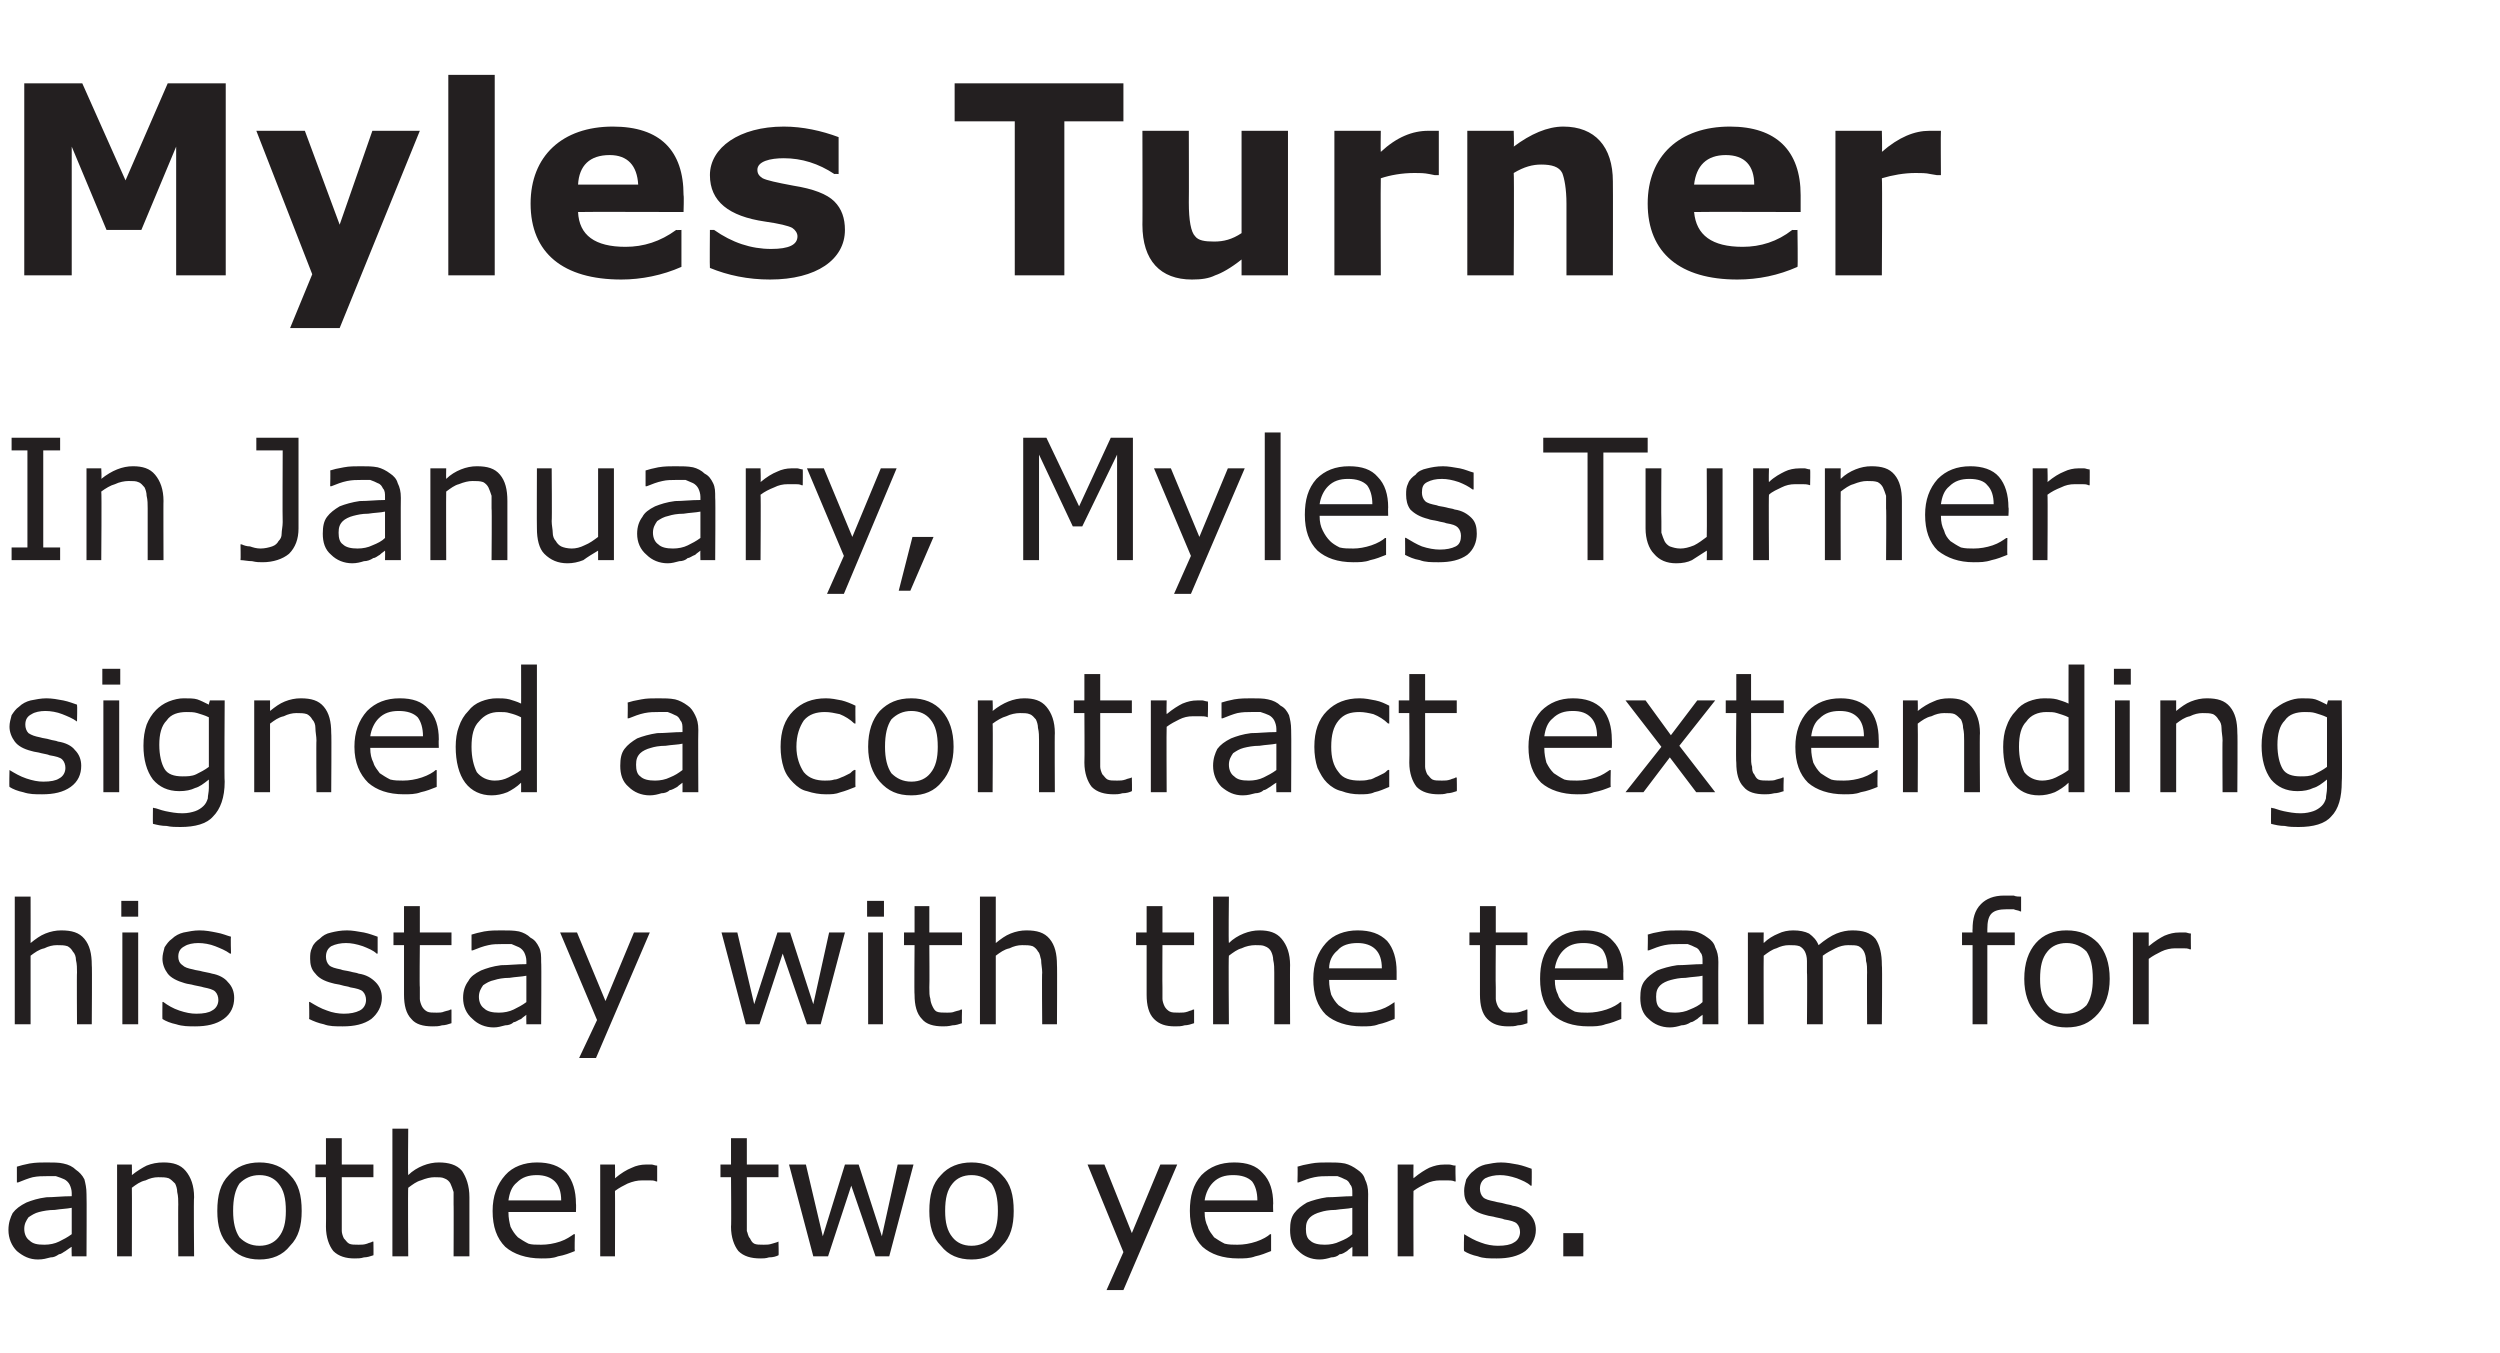
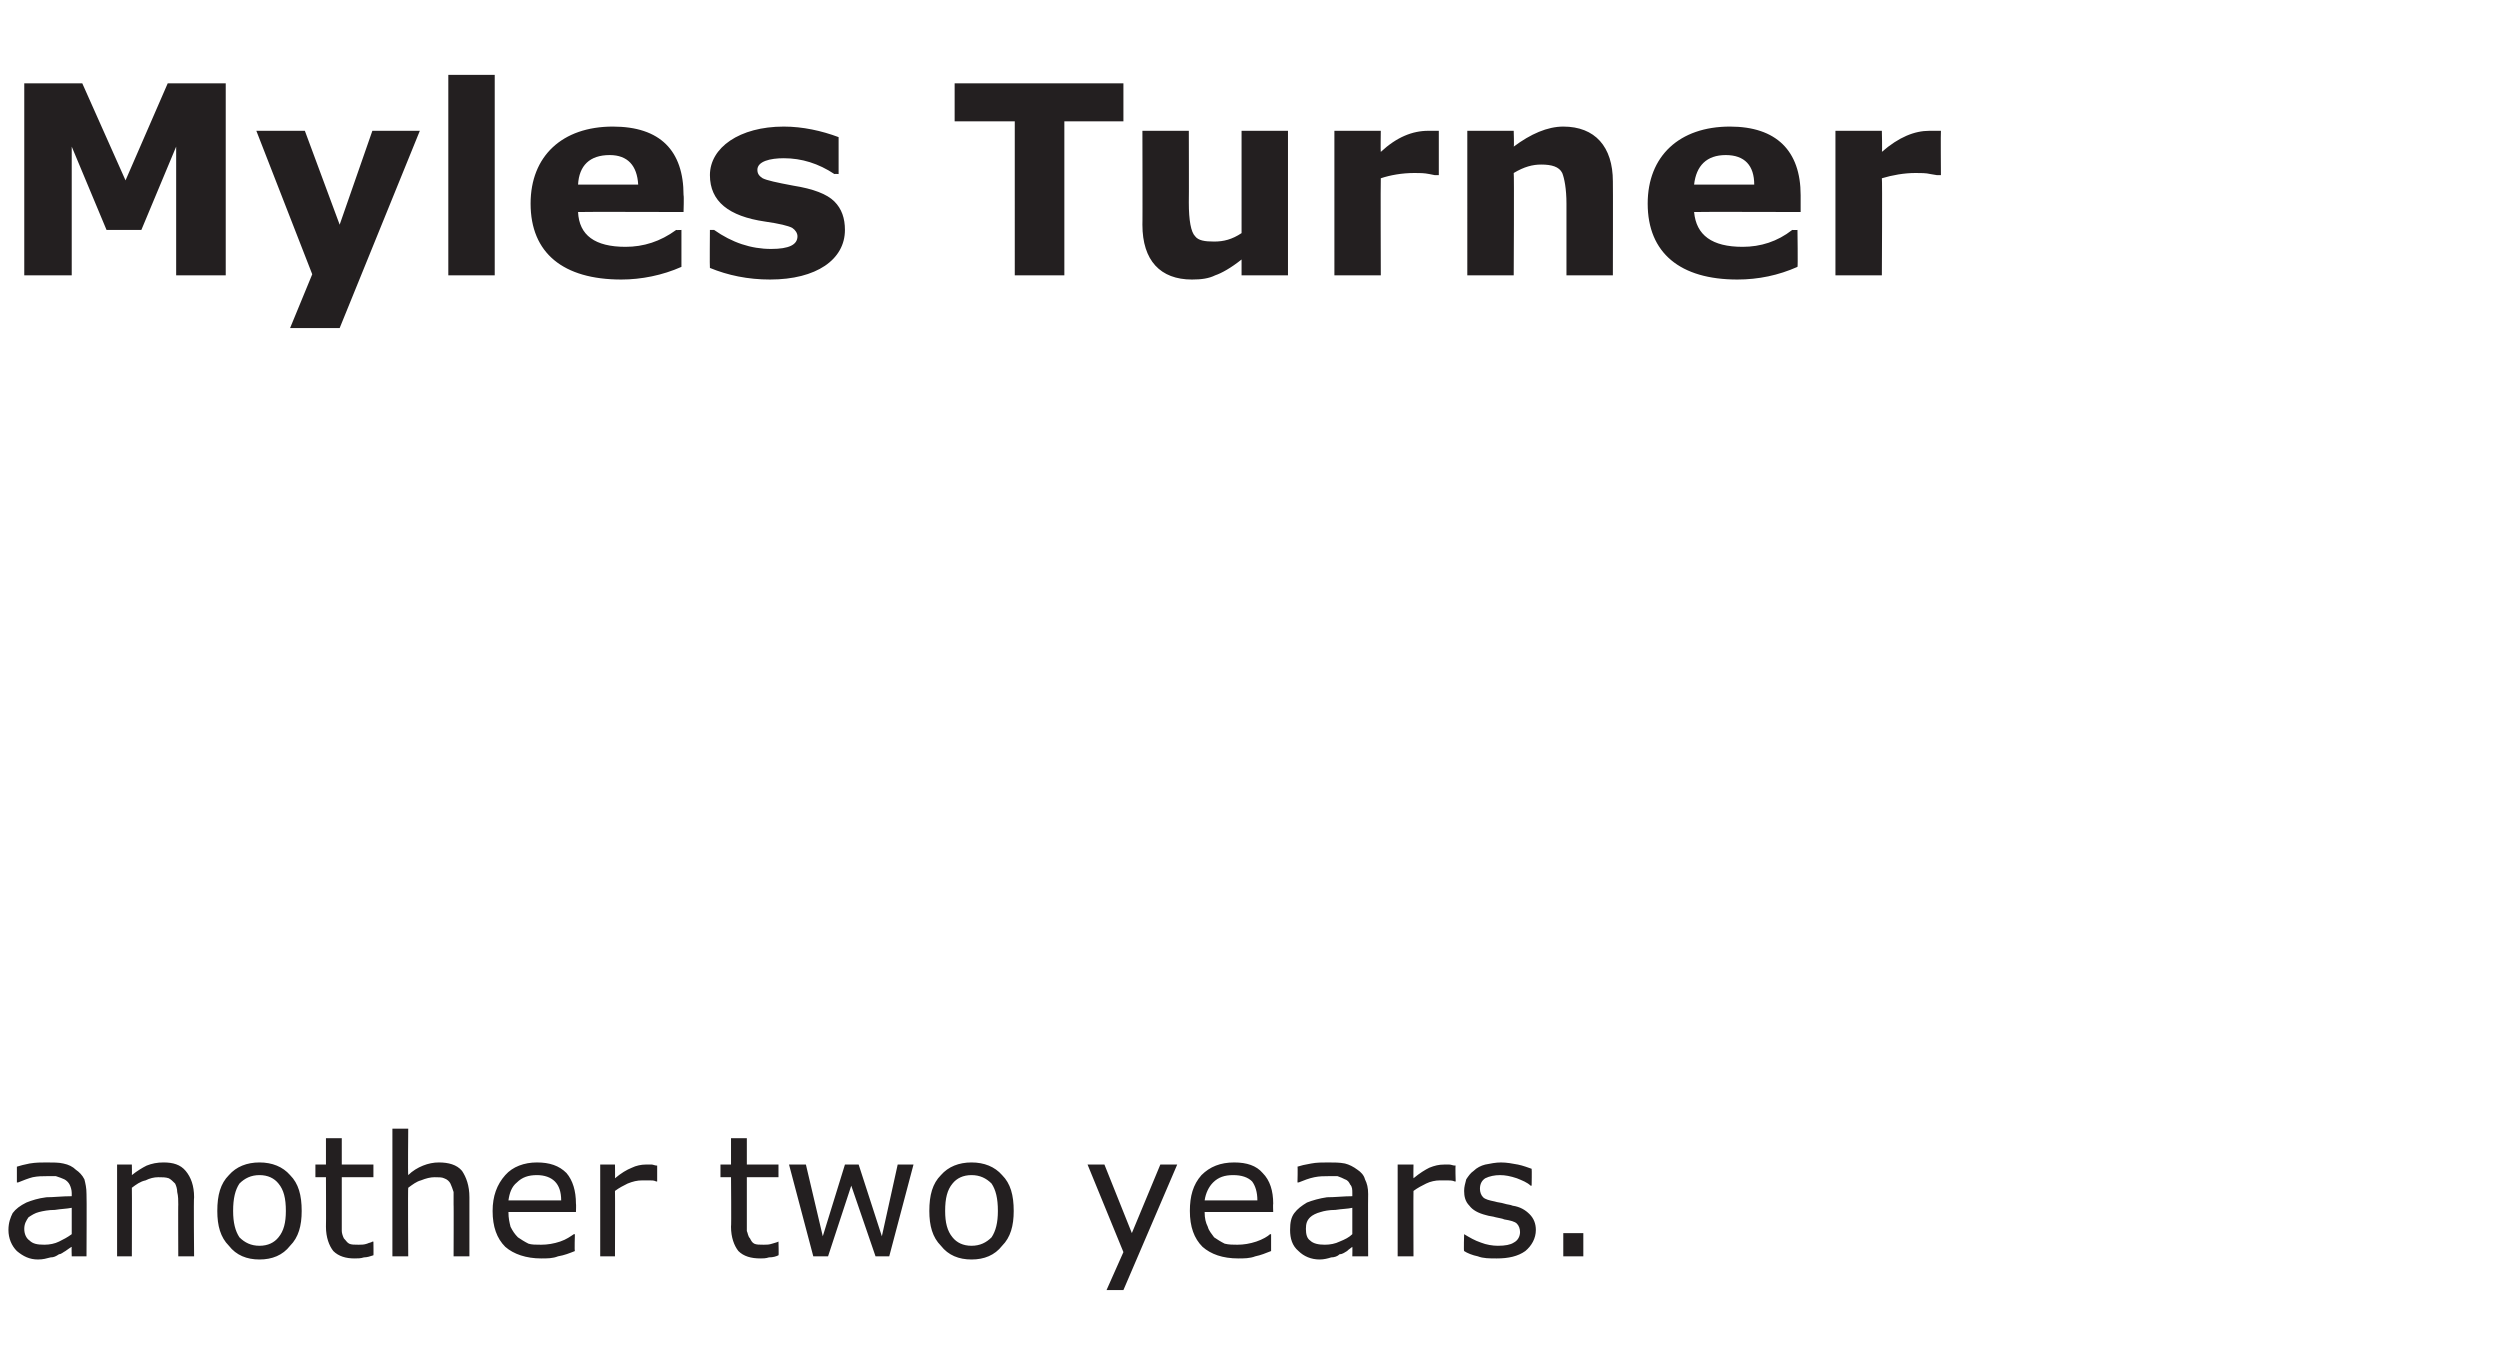
<svg xmlns="http://www.w3.org/2000/svg" version="1.1" width="237px" height="128.3px" viewBox="0 -7 237 128.3" style="top:-7px">
  <desc>Myles Turner In January, Myles Turner signed a contract extending his stay with the team for another two years.</desc>
  <defs />
  <g id="Polygon915012">
    <path d="m8.2 112.1H6.8s-.03-.9 0-.9c-.2.1-.3.2-.6.4c-.2.1-.4.3-.6.3c-.3.2-.5.3-.8.3c-.4.1-.7.2-1.2.2c-.8 0-1.4-.3-2-.8c-.5-.5-.8-1.2-.8-2c0-.7.2-1.2.4-1.6c.3-.4.7-.7 1.3-1c.5-.2 1.1-.4 1.9-.5c.7 0 1.5-.1 2.4-.1v-.3c0-.3-.1-.6-.2-.8c-.1-.2-.3-.4-.5-.5c-.2-.1-.5-.2-.8-.3h-.9c-.4 0-.8 0-1.3.1c-.4.1-.9.3-1.4.5c-.04-.02-.1 0-.1 0v-1.5c.3-.1.7-.2 1.2-.3c.6-.1 1.1-.1 1.6-.1c.6 0 1.2 0 1.6.1c.5.1.9.3 1.2.6c.3.2.6.5.8.9c.1.4.2.8.2 1.4c.03 0 0 5.9 0 5.9zM6.8 110v-2.5c-.5.1-1 .1-1.6.2c-.6 0-1.1.1-1.5.2c-.4.1-.7.3-1 .5c-.2.3-.4.6-.4 1.1c0 .5.2.9.5 1.1c.3.3.7.4 1.4.4c.5 0 1-.1 1.4-.3c.4-.2.8-.4 1.2-.7zm11.6 2.1h-1.5s-.02-4.94 0-4.9c0-.4 0-.8-.1-1.2c0-.3-.1-.6-.2-.8c-.2-.2-.4-.4-.6-.5c-.3-.1-.6-.1-1-.1c-.4 0-.8.1-1.2.3c-.5.1-.9.4-1.3.7c.02.01 0 6.5 0 6.5h-1.4v-8.7h1.4s.02.97 0 1c.5-.4 1-.7 1.4-.9c.5-.2 1-.3 1.6-.3c.9 0 1.6.2 2.1.8c.5.6.8 1.4.8 2.5c-.05-.04 0 5.6 0 5.6zm10.2-4.3c0 1.4-.3 2.5-1.1 3.3c-.7.9-1.7 1.3-2.9 1.3c-1.2 0-2.2-.4-2.9-1.3c-.8-.8-1.1-1.9-1.1-3.3c0-1.5.3-2.6 1.1-3.4c.7-.8 1.7-1.2 2.9-1.2c1.2 0 2.2.4 2.9 1.2c.8.8 1.1 1.9 1.1 3.4zm-1.5 0c0-1.2-.2-2-.7-2.6c-.4-.5-1-.8-1.8-.8c-.8 0-1.4.3-1.9.8c-.4.6-.6 1.4-.6 2.6c0 1.1.2 1.9.6 2.5c.5.5 1.1.8 1.9.8c.8 0 1.4-.3 1.8-.8c.5-.6.7-1.4.7-2.5zm8.3 4.2c-.3.1-.6.2-.9.2c-.3.1-.6.1-.9.1c-.8 0-1.5-.2-2-.7c-.4-.5-.7-1.3-.7-2.3c.02-.03 0-4.7 0-4.7h-1v-1.2h1v-2.5h1.5v2.5h3v1.2h-3v5.1c0 .2.1.5.2.7c.2.2.3.4.5.5c.2.1.5.1.9.1c.3 0 .5 0 .8-.1c.2-.1.4-.1.5-.2c.04.03.1 0 .1 0c0 0 .02 1.35 0 1.3zm9.1.1H43s.02-4.94 0-4.9V106c-.1-.3-.2-.6-.3-.8c-.1-.2-.3-.4-.6-.5c-.2-.1-.5-.1-.9-.1c-.4 0-.8.1-1.3.3c-.4.1-.8.4-1.2.7c-.04.01 0 6.5 0 6.5h-1.5V100h1.5s-.04 4.37 0 4.4c.4-.4.9-.7 1.4-.9c.5-.2 1-.3 1.5-.3c.9 0 1.7.2 2.2.8c.4.6.7 1.4.7 2.5v5.6zm10.1-4.2h-6.4c0 .6.1 1 .2 1.4c.2.4.4.7.7 1c.3.2.6.4 1 .6c.3.1.7.1 1.2.1c.6 0 1.2-.1 1.8-.3c.6-.2 1-.5 1.3-.7h.1s-.05 1.59 0 1.6c-.5.2-1 .4-1.6.5c-.5.2-1 .2-1.6.2c-1.4 0-2.6-.4-3.4-1.1c-.8-.8-1.2-1.9-1.2-3.4c0-1.4.4-2.5 1.2-3.4c.7-.8 1.8-1.2 3-1.2c1.2 0 2.1.3 2.8 1c.6.7.9 1.7.9 2.9c.03.02 0 .8 0 .8zm-1.4-1.1c0-.8-.2-1.4-.6-1.8c-.4-.4-1-.6-1.7-.6c-.8 0-1.4.2-1.9.7c-.5.4-.7 1-.8 1.7h5zm9.1-1.8h-.1c-.2-.1-.4-.1-.6-.1h-.7c-.5 0-.9.1-1.4.3c-.4.2-.8.4-1.2.7c.02.03 0 6.2 0 6.2h-1.4v-8.7h1.4s.02 1.29 0 1.3c.6-.5 1.1-.8 1.6-1c.4-.2.9-.3 1.3-.3h.6c.1 0 .3.1.5.1v1.5zm11.5 7c-.2.1-.5.2-.9.2c-.3.1-.6.1-.8.1c-.9 0-1.6-.2-2.1-.7c-.4-.5-.7-1.3-.7-2.3c.04-.03 0-4.7 0-4.7h-1v-1.2h1v-2.5h1.5v2.5h3v1.2h-3v5.1c.1.2.1.5.3.7c.1.2.2.4.4.5c.2.1.5.1.9.1c.3 0 .5 0 .8-.1c.3-.1.4-.1.6-.2c-.04.03 0 0 0 0c0 0 .04 1.35 0 1.3zm12.8-8.6l-2.3 8.7H83l-2.3-6.7l-2.2 6.7h-1.4l-2.3-8.7h1.6l1.6 6.8l2.1-6.8h1.3l2.2 6.8l1.5-6.8h1.5zm9.5 4.4c0 1.4-.3 2.5-1.1 3.3c-.7.9-1.7 1.3-2.9 1.3c-1.2 0-2.2-.4-2.9-1.3c-.8-.8-1.1-1.9-1.1-3.3c0-1.5.3-2.6 1.1-3.4c.7-.8 1.7-1.2 2.9-1.2c1.2 0 2.2.4 2.9 1.2c.8.8 1.1 1.9 1.1 3.4zm-1.5 0c0-1.2-.2-2-.6-2.6c-.5-.5-1.1-.8-1.9-.8c-.8 0-1.4.3-1.8.8c-.5.6-.7 1.4-.7 2.6c0 1.1.2 1.9.7 2.5c.4.5 1 .8 1.8.8c.8 0 1.4-.3 1.9-.8c.4-.6.6-1.4.6-2.5zm17-4.4l-5.1 11.9h-1.6l1.6-3.6l-3.4-8.3h1.6l2.6 6.5l2.7-6.5h1.6zm9.1 4.5h-6.5c0 .6.1 1 .3 1.4c.1.4.4.7.6 1c.3.2.6.4 1 .6c.4.1.8.1 1.2.1c.6 0 1.2-.1 1.8-.3c.6-.2 1.1-.5 1.3-.7h.1v1.6c-.5.2-1 .4-1.5.5c-.5.2-1.1.2-1.6.2c-1.5 0-2.6-.4-3.4-1.1c-.8-.8-1.2-1.9-1.2-3.4c0-1.4.3-2.5 1.1-3.4c.8-.8 1.8-1.2 3.1-1.2c1.2 0 2.1.3 2.7 1c.7.7 1 1.7 1 2.9c-.03.02 0 .8 0 .8zm-1.5-1.1c0-.8-.2-1.4-.5-1.8c-.4-.4-1-.6-1.8-.6c-.8 0-1.4.2-1.9.7c-.4.4-.7 1-.8 1.7h5zm10.5 5.3h-1.5s.02-.9 0-.9c-.1.1-.3.2-.5.4c-.2.1-.4.3-.7.3c-.2.2-.5.3-.8.3c-.3.1-.7.2-1.1.2c-.8 0-1.5-.3-2-.8c-.6-.5-.8-1.2-.8-2c0-.7.1-1.2.4-1.6c.3-.4.7-.7 1.2-1c.5-.2 1.2-.4 1.9-.5c.8 0 1.6-.1 2.4-.1v-.3c0-.3 0-.6-.2-.8c-.1-.2-.2-.4-.5-.5c-.2-.1-.4-.2-.7-.3h-.9c-.4 0-.8 0-1.3.1c-.5.1-1 .3-1.5.5c.02-.02-.1 0-.1 0c0 0 .04-1.51 0-1.5c.3-.1.7-.2 1.3-.3c.5-.1 1.1-.1 1.6-.1c.6 0 1.1 0 1.6.1c.4.1.8.3 1.2.6c.3.2.6.5.7.9c.2.4.3.8.3 1.4c-.02 0 0 5.9 0 5.9zm-1.5-2.1v-2.5c-.4.1-1 .1-1.6.2c-.6 0-1.1.1-1.4.2c-.4.1-.8.3-1 .5c-.3.3-.4.6-.4 1.1c0 .5.1.9.4 1.1c.3.3.8.4 1.4.4c.5 0 1-.1 1.4-.3c.5-.2.9-.4 1.2-.7zm9.8-5h-.1c-.2-.1-.5-.1-.7-.1h-.7c-.4 0-.9.1-1.3.3c-.4.2-.8.4-1.2.7c-.02.03 0 6.2 0 6.2h-1.5v-8.7h1.5s-.02 1.29 0 1.3c.6-.5 1.1-.8 1.5-1c.5-.2.9-.3 1.4-.3h.5c.2 0 .3.1.6.1c-.05-.01 0 1.5 0 1.5zm7 3.1c.4.4.6.9.6 1.5c0 .8-.4 1.5-1 2c-.7.5-1.6.7-2.7.7c-.7 0-1.3 0-1.8-.2c-.5-.1-1-.3-1.3-.5c-.05 0 0-1.6 0-1.6c0 0 .03-.05 0 0c.5.3 1 .6 1.6.8c.5.2 1.1.3 1.6.3c.7 0 1.2-.1 1.5-.3c.4-.2.6-.6.6-1c0-.3-.1-.6-.3-.8c-.2-.2-.6-.3-1.2-.4c-.2-.1-.4-.1-.8-.2c-.3-.1-.6-.1-.9-.2c-.8-.2-1.3-.5-1.6-.9c-.4-.4-.5-.9-.5-1.4c0-.4.1-.7.2-1.1c.2-.3.4-.6.7-.8c.3-.3.7-.5 1.1-.6c.5-.1 1-.2 1.5-.2c.5 0 1.1.1 1.6.2c.5.1 1 .3 1.3.4c.03.04 0 1.6 0 1.6h-.1c-.3-.3-.8-.5-1.3-.7c-.6-.2-1.1-.3-1.6-.3c-.5 0-1 .1-1.4.3c-.3.2-.5.5-.5 1c0 .3.1.6.3.8c.2.2.6.3 1.1.4c.3.1.6.1.9.2c.3.1.6.1.8.2c.7.1 1.2.4 1.6.8zm5.1 4h-1.9v-2.2h1.9v2.2z" stroke="none" fill="#231f20" />
  </g>
  <g id="Polygon915011">
-     <path d="m8.7 90.1H7.3s-.03-4.94 0-4.9c0-.4 0-.8-.1-1.2c0-.3-.1-.6-.3-.8c-.1-.2-.3-.4-.5-.5c-.3-.1-.6-.1-1-.1c-.4 0-.8.1-1.2.3c-.5.1-.9.4-1.3.7v6.5H1.4V78h1.5s.01 4.37 0 4.4c.5-.4.9-.7 1.4-.9c.5-.2 1-.3 1.5-.3c1 0 1.7.2 2.2.8c.5.6.7 1.4.7 2.5c.04-.04 0 5.6 0 5.6zm4.4-10.2h-1.6v-1.5h1.6v1.5zm0 10.2h-1.5v-8.7h1.5v8.7zm8.5-4c.4.4.6.9.6 1.5c0 .8-.3 1.5-1 2c-.7.5-1.6.7-2.7.7c-.6 0-1.2 0-1.8-.2c-.5-.1-1-.3-1.3-.5c-.02 0 0-1.6 0-1.6c0 0 .05-.05.1 0c.4.3.9.6 1.5.8c.6.2 1.1.3 1.6.3c.7 0 1.2-.1 1.5-.3c.4-.2.6-.6.6-1c0-.3-.1-.6-.3-.8c-.2-.2-.6-.3-1.1-.4c-.3-.1-.5-.1-.9-.2c-.3-.1-.6-.1-.9-.2c-.7-.2-1.3-.5-1.6-.9c-.3-.4-.5-.9-.5-1.4c0-.4.1-.7.2-1.1c.2-.3.4-.6.7-.8c.3-.3.7-.5 1.1-.6c.5-.1 1-.2 1.5-.2c.6 0 1.1.1 1.6.2c.6.1 1 .3 1.4.4c-.05.04 0 1.6 0 1.6h-.1c-.4-.3-.9-.5-1.4-.7c-.5-.2-1.1-.3-1.6-.3c-.5 0-1 .1-1.3.3c-.4.2-.6.5-.6 1c0 .3.1.6.4.8c.2.2.5.3 1 .4c.3.1.6.1.9.2c.4.1.6.1.9.2c.6.1 1.2.4 1.5.8zm14 0c.4.4.6.9.6 1.5c0 .8-.4 1.5-1 2c-.7.5-1.6.7-2.7.7c-.7 0-1.3 0-1.8-.2c-.5-.1-1-.3-1.4-.5c.04 0 0-1.6 0-1.6c0 0 .11-.05.1 0c.5.3 1 .6 1.6.8c.5.2 1.1.3 1.6.3c.6 0 1.1-.1 1.5-.3c.4-.2.6-.6.6-1c0-.3-.1-.6-.3-.8c-.2-.2-.6-.3-1.2-.4c-.2-.1-.5-.1-.8-.2c-.3-.1-.6-.1-.9-.2c-.8-.2-1.3-.5-1.6-.9c-.4-.4-.5-.9-.5-1.4c0-.4 0-.7.2-1.1c.1-.3.4-.6.7-.8c.3-.3.6-.5 1.1-.6c.4-.1.9-.2 1.5-.2c.5 0 1 .1 1.6.2c.5.1 1 .3 1.3.4v1.6h-.1c-.3-.3-.8-.5-1.3-.7c-.6-.2-1.1-.3-1.6-.3c-.5 0-1 .1-1.4.3c-.3.2-.5.5-.5 1c0 .3.1.6.3.8c.2.2.6.3 1.1.4c.2.1.5.1.9.2c.3.1.6.1.8.2c.7.1 1.2.4 1.6.8zm7.2 3.9c-.3.1-.6.2-.9.2c-.3.1-.6.1-.9.1c-.9 0-1.6-.2-2-.7c-.5-.5-.7-1.3-.7-2.3v-4.7h-1v-1.2h1v-2.5h1.5v2.5h3v1.2h-3s-.04 4.01 0 4v1.1c0 .2.1.5.2.7c.1.2.3.4.5.5c.2.1.5.1.9.1c.2 0 .5 0 .7-.1c.3-.1.5-.1.6-.2c.01.03.1 0 .1 0v1.3zm8.5.1h-1.4s-.02-.9 0-.9c-.1.1-.3.2-.5.4c-.3.1-.5.3-.7.3c-.2.2-.5.3-.8.3c-.4.1-.7.2-1.1.2c-.8 0-1.5-.3-2-.8c-.6-.5-.9-1.2-.9-2c0-.7.2-1.2.5-1.6c.2-.4.6-.7 1.2-1c.5-.2 1.1-.4 1.9-.5c.7 0 1.5-.1 2.4-.1v-.3c0-.3-.1-.6-.2-.8c-.1-.2-.3-.4-.5-.5c-.2-.1-.5-.2-.7-.3h-1c-.3 0-.8 0-1.2.1c-.5.1-1 .3-1.5.5c-.02-.02-.1 0-.1 0v-1.5c.3-.1.7-.2 1.2-.3c.6-.1 1.1-.1 1.6-.1c.7 0 1.2 0 1.7.1c.4.1.8.3 1.1.6c.4.2.6.5.8.9c.2.4.2.8.2 1.4c.04 0 0 5.9 0 5.9zM49.9 88v-2.5c-.5.1-1 .1-1.6.2c-.6 0-1.1.1-1.4.2c-.5.1-.8.3-1.1.5c-.2.3-.4.6-.4 1.1c0 .5.2.9.5 1.1c.3.3.8.4 1.4.4c.5 0 1-.1 1.4-.3c.4-.2.8-.4 1.2-.7zm11.7-6.6l-5.1 11.9h-1.6l1.7-3.6l-3.5-8.3h1.6l2.7 6.5l2.7-6.5h1.5zm18.5 0l-2.3 8.7h-1.3l-2.3-6.7l-2.2 6.7h-1.3l-2.3-8.7h1.5l1.6 6.8l2.2-6.8h1.2l2.2 6.8l1.5-6.8h1.5zm3.7-1.5h-1.6v-1.5h1.6v1.5zm-.1 10.2h-1.4v-8.7h1.4v8.7zm7.5-.1c-.3.1-.6.2-.9.2c-.4.1-.7.1-.9.1c-.9 0-1.6-.2-2-.7c-.5-.5-.7-1.3-.7-2.3c-.04-.03 0-4.7 0-4.7h-1v-1.2h1v-2.5h1.4v2.5h3.1v1.2h-3.1s.03 4.01 0 4c0 .5 0 .8.1 1.1c0 .2.1.5.2.7c.1.2.2.4.4.5c.2.1.6.1 1 .1c.2 0 .5 0 .7-.1c.3-.1.5-.1.6-.2c-.02.03.1 0 .1 0c0 0-.04 1.35 0 1.3zm9 .1h-1.4s-.04-4.94 0-4.9c0-.4-.1-.8-.1-1.2c-.1-.3-.1-.6-.3-.8c-.1-.2-.3-.4-.5-.5c-.3-.1-.6-.1-1-.1c-.4 0-.8.1-1.2.3c-.5.1-.9.4-1.3.7v6.5h-1.5V78h1.5v4.4c.5-.4.9-.7 1.4-.9c.5-.2 1-.3 1.5-.3c1 0 1.7.2 2.2.8c.5.6.7 1.4.7 2.5c.03-.04 0 5.6 0 5.6zm13-.1c-.3.1-.6.2-.9.2c-.3.1-.6.1-.9.1c-.9 0-1.5-.2-2-.7c-.5-.5-.7-1.3-.7-2.3v-4.7h-1v-1.2h1v-2.5h1.5v2.5h3v1.2h-3s-.02 4.01 0 4v1.1c0 .2.1.5.2.7c.1.2.3.4.5.5c.2.1.5.1.9.1c.3 0 .5 0 .8-.1c.2-.1.4-.1.5-.2c.03.03.1 0 .1 0v1.3zm9.1.1h-1.5v-4.9c0-.4 0-.8-.1-1.2c0-.3-.1-.6-.2-.8c-.1-.2-.3-.4-.6-.5c-.2-.1-.5-.1-.9-.1c-.4 0-.9.1-1.3.3c-.4.1-.8.4-1.2.7c-.05.01 0 6.5 0 6.5H115V78h1.5s-.05 4.37 0 4.4c.4-.4.9-.7 1.4-.9c.5-.2 1-.3 1.5-.3c.9 0 1.6.2 2.1.8c.5.6.8 1.4.8 2.5c-.02-.04 0 5.6 0 5.6zm10.1-4.2H126c0 .6.1 1 .2 1.4c.2.4.4.7.7 1c.3.2.6.4 1 .6c.3.1.7.1 1.2.1c.6 0 1.2-.1 1.8-.3c.6-.2 1-.5 1.3-.7c-.04-.01 0 0 0 0c0 0 .04 1.59 0 1.6c-.5.2-1 .4-1.5.5c-.5.2-1 .2-1.6.2c-1.4 0-2.6-.4-3.4-1.1c-.8-.8-1.2-1.9-1.2-3.4c0-1.4.4-2.5 1.2-3.4c.7-.8 1.8-1.2 3-1.2c1.2 0 2.1.3 2.8 1c.6.7.9 1.7.9 2.9v.8zm-1.4-1.1c0-.8-.2-1.4-.6-1.8c-.4-.4-1-.6-1.7-.6c-.8 0-1.5.2-1.9.7c-.5.4-.8 1-.8 1.7h5zm13.8 5.2c-.3.1-.6.2-.9.2c-.3.1-.6.1-.9.1c-.9 0-1.5-.2-2-.7c-.5-.5-.7-1.3-.7-2.3v-4.7h-1v-1.2h1v-2.5h1.5v2.5h3v1.2h-3s-.03 4.01 0 4v1.1c0 .2.1.5.2.7c.1.2.3.4.5.5c.2.1.5.1.9.1c.2 0 .5 0 .8-.1c.2-.1.4-.1.5-.2c.02.03.1 0 .1 0v1.3zm9.1-4.1h-6.5c0 .6.1 1 .3 1.4c.1.4.4.7.7 1c.2.2.5.4.9.6c.4.1.8.1 1.2.1c.6 0 1.2-.1 1.8-.3c.6-.2 1.1-.5 1.3-.7h.1v1.6c-.5.2-1 .4-1.5.5c-.5.2-1.1.2-1.6.2c-1.5 0-2.6-.4-3.4-1.1c-.8-.8-1.2-1.9-1.2-3.4c0-1.4.3-2.5 1.1-3.4c.8-.8 1.8-1.2 3.1-1.2c1.2 0 2.1.3 2.7 1c.7.7 1 1.7 1 2.9c-.02.02 0 .8 0 .8zm-1.5-1.1c0-.8-.2-1.4-.5-1.8c-.4-.4-1-.6-1.8-.6c-.8 0-1.4.2-1.9.7c-.4.4-.7 1-.8 1.7h5zm10.5 5.3h-1.5s.02-.9 0-.9c-.1.1-.3.2-.5.4c-.2.1-.4.3-.6.3c-.3.2-.6.3-.9.3c-.3.1-.7.2-1.1.2c-.8 0-1.5-.3-2-.8c-.6-.5-.8-1.2-.8-2c0-.7.1-1.2.4-1.6c.3-.4.7-.7 1.2-1c.5-.2 1.2-.4 1.9-.5c.8 0 1.6-.1 2.4-.1v-.3c0-.3 0-.6-.2-.8c-.1-.2-.2-.4-.5-.5c-.2-.1-.4-.2-.7-.3h-.9c-.4 0-.8 0-1.3.1c-.5.1-1 .3-1.5.5c.02-.02-.1 0-.1 0c0 0 .04-1.51 0-1.5c.3-.1.7-.2 1.3-.3c.5-.1 1.1-.1 1.6-.1c.6 0 1.1 0 1.6.1c.4.1.8.3 1.2.6c.3.2.6.5.7.9c.2.4.3.8.3 1.4c-.02 0 0 5.9 0 5.9zm-1.5-2.1v-2.5c-.4.1-1 .1-1.6.2c-.6 0-1 .1-1.4.2c-.4.1-.8.3-1 .5c-.3.3-.4.6-.4 1.1c0 .5.1.9.4 1.1c.3.3.8.4 1.4.4c.5 0 1-.1 1.4-.3c.5-.2.9-.4 1.2-.7zm17 2.1H177s-.02-4.94 0-4.9c0-.4 0-.8-.1-1.1c0-.4-.1-.7-.2-.9c-.1-.2-.3-.4-.5-.5c-.2-.1-.6-.1-1-.1c-.4 0-.8.1-1.2.3c-.4.2-.8.4-1.2.7v6.5h-1.5s.04-4.94 0-4.9v-1.1c0-.4-.1-.7-.2-.9c-.1-.2-.3-.4-.5-.5c-.3-.1-.6-.1-1-.1c-.4 0-.8.1-1.2.3c-.4.1-.8.4-1.2.7c-.02.01 0 6.5 0 6.5h-1.5v-8.7h1.5s-.02.97 0 1c.4-.4.9-.7 1.4-.9c.4-.2.9-.3 1.4-.3c.6 0 1.1.1 1.5.3c.4.3.7.6.9 1.1c.6-.5 1.2-.9 1.7-1.1c.5-.2 1-.3 1.5-.3c1 0 1.7.2 2.2.8c.4.6.6 1.4.6 2.5c.05-.04 0 5.6 0 5.6zm13.2-10.7h-.1c-.1-.1-.4-.1-.6-.2h-.7c-.6 0-1.1.1-1.4.4c-.3.3-.4.8-.4 1.5v.3h2.6v1.2h-2.6v7.5H187v-7.5h-1v-1.2h1s-.02-.29 0-.3c0-1 .2-1.8.8-2.4c.5-.5 1.2-.8 2.2-.8h.9c.2.1.5.1.7.1v1.4zm8.4 6.4c0 1.4-.4 2.5-1.1 3.3c-.8.9-1.7 1.3-3 1.3c-1.2 0-2.2-.4-2.9-1.3c-.7-.8-1.1-1.9-1.1-3.3c0-1.5.4-2.6 1.1-3.4c.7-.8 1.7-1.2 2.9-1.2c1.3 0 2.2.4 3 1.2c.7.8 1.1 1.9 1.1 3.4zm-1.6 0c0-1.2-.2-2-.6-2.6c-.5-.5-1.1-.8-1.9-.8c-.8 0-1.4.3-1.8.8c-.5.6-.7 1.4-.7 2.6c0 1.1.2 1.9.7 2.5c.4.5 1 .8 1.8.8c.8 0 1.4-.3 1.9-.8c.4-.6.6-1.4.6-2.5zm9.3-2.8h-.1c-.2-.1-.4-.1-.6-.1h-.8c-.4 0-.9.1-1.3.3c-.4.2-.8.4-1.2.7v6.2h-1.5v-8.7h1.5v1.3c.6-.5 1.1-.8 1.5-1c.5-.2.9-.3 1.4-.3h.6c.1 0 .3.1.5.1c-.02-.01 0 1.5 0 1.5z" stroke="none" fill="#231f20" />
-   </g>
+     </g>
  <g id="Polygon915010">
-     <path d="m7.1 64.1c.4.4.6.9.6 1.5c0 .8-.3 1.5-1 2c-.7.5-1.6.7-2.7.7c-.7 0-1.2 0-1.8-.2c-.5-.1-1-.3-1.3-.5c-.04 0 0-1.6 0-1.6c0 0 .04-.05 0 0c.5.3 1 .6 1.6.8c.6.2 1.1.3 1.6.3c.7 0 1.2-.1 1.5-.3c.4-.2.6-.6.6-1c0-.3-.1-.6-.3-.8c-.2-.2-.6-.3-1.2-.4c-.2-.1-.4-.1-.8-.2c-.3-.1-.6-.1-.9-.2c-.8-.2-1.3-.5-1.6-.9c-.3-.4-.5-.9-.5-1.4c0-.4.1-.7.2-1.1c.2-.3.4-.6.7-.8c.3-.3.7-.5 1.1-.6c.5-.1 1-.2 1.5-.2c.5 0 1.1.1 1.6.2c.5.1 1 .3 1.3.4c.04.04 0 1.6 0 1.6c0 0-.04.01 0 0c-.4-.3-.9-.5-1.4-.7c-.5-.2-1.1-.3-1.6-.3c-.5 0-1 .1-1.3.3c-.4.2-.6.5-.6 1c0 .3.1.6.3.8c.3.2.6.3 1.1.4c.3.1.6.1.9.2c.3.1.6.1.8.2c.7.1 1.3.4 1.6.8zm4.3-6.2H9.7v-1.5h1.7v1.5zm-.1 10.2H9.8v-8.7h1.5v8.7zm10-1c0 1.5-.4 2.6-1.1 3.3c-.6.7-1.7 1-3.1 1c-.4 0-.9 0-1.3-.1c-.5 0-.9-.1-1.3-.2c-.02-.05 0-1.5 0-1.5c0 0 .06-.05.1 0c.2 0 .6.2 1.1.3c.5.1 1 .2 1.6.2c.5 0 .9-.1 1.2-.2c.3-.1.6-.3.8-.5c.2-.2.3-.4.4-.7c0-.3.1-.6.1-1v-.8c-.5.4-.9.7-1.3.8c-.4.2-.9.3-1.5.3c-1.1 0-1.9-.4-2.5-1.1c-.6-.8-.9-1.9-.9-3.2c0-.8.1-1.4.3-2c.2-.5.5-1 .9-1.4c.3-.3.7-.6 1.2-.8c.5-.2 1-.3 1.4-.3c.5 0 1 0 1.3.1c.3.1.7.3 1.1.5c-.02-.03.1-.4.1-.4h1.4s-.05 7.73 0 7.7zm-1.5-1.4V61c-.4-.2-.8-.3-1.1-.4c-.3-.1-.7-.1-1-.1c-.8 0-1.5.2-1.9.8c-.5.5-.7 1.3-.7 2.3c0 1 .2 1.8.5 2.3c.3.5.9.7 1.7.7c.4 0 .9 0 1.3-.2c.4-.2.8-.4 1.2-.7zm11.6 2.4H30s-.03-4.94 0-4.9c0-.4-.1-.8-.1-1.2c0-.3-.1-.6-.3-.8c-.1-.2-.3-.4-.5-.5c-.3-.1-.6-.1-1-.1c-.4 0-.8.1-1.2.3c-.5.1-.9.4-1.3.7v6.5h-1.5v-8.7h1.5v1c.5-.4.9-.7 1.4-.9c.5-.2 1-.3 1.5-.3c1 0 1.7.2 2.2.8c.5.6.7 1.4.7 2.5c.04-.04 0 5.6 0 5.6zm10.2-4.2h-6.5c0 .6.1 1 .3 1.4c.1.4.4.7.6 1c.3.2.6.4 1 .6c.4.1.8.1 1.2.1c.6 0 1.2-.1 1.8-.3c.6-.2 1.1-.5 1.3-.7h.1v1.6c-.5.2-1 .4-1.5.5c-.5.2-1.1.2-1.6.2c-1.5 0-2.6-.4-3.4-1.1c-.8-.8-1.3-1.9-1.3-3.4c0-1.4.4-2.5 1.2-3.4c.8-.8 1.8-1.2 3.1-1.2c1.2 0 2.1.3 2.7 1c.7.7 1 1.7 1 2.9c-.03.02 0 .8 0 .8zm-1.5-1.1c0-.8-.2-1.4-.5-1.8c-.4-.4-1-.6-1.8-.6c-.8 0-1.4.2-1.9.7c-.4.4-.7 1-.8 1.7h5zm10.8 5.3h-1.5s.01-.89 0-.9c-.4.4-.9.7-1.3.9c-.5.2-1 .3-1.5.3c-1 0-1.9-.4-2.5-1.2c-.6-.8-.9-2-.9-3.4c0-.7.1-1.4.3-1.9c.2-.6.5-1.1.9-1.5c.3-.4.7-.7 1.2-.9c.5-.2 1-.3 1.5-.3c.4 0 .8 0 1.2.1c.3.1.7.2 1.1.4c.01.05 0-3.7 0-3.7h1.5v12.1zM49.4 66v-5c-.4-.2-.7-.3-1.1-.4c-.3-.1-.6-.1-1-.1c-.8 0-1.4.3-1.9.9c-.5.5-.7 1.3-.7 2.4c0 1 .2 1.8.5 2.4c.4.5 1 .8 1.7.8c.5 0 .9-.1 1.3-.3c.4-.2.8-.4 1.2-.7zm16.8 2.1h-1.5s.01-.9 0-.9c-.1.1-.3.2-.5.4c-.2.1-.5.3-.7.3c-.2.2-.5.3-.8.3c-.3.1-.7.2-1.1.2c-.8 0-1.5-.3-2-.8c-.6-.5-.8-1.2-.8-2c0-.7.1-1.2.4-1.6c.3-.4.7-.7 1.2-1c.5-.2 1.2-.4 1.9-.5c.8 0 1.6-.1 2.4-.1v-.3c0-.3 0-.6-.2-.8c-.1-.2-.2-.4-.5-.5c-.2-.1-.4-.2-.7-.3h-.9c-.4 0-.8 0-1.3.1c-.5.1-1 .3-1.5.5c.01-.02-.1 0-.1 0c0 0 .03-1.51 0-1.5c.3-.1.7-.2 1.3-.3c.5-.1 1-.1 1.6-.1c.6 0 1.1 0 1.6.1c.4.1.8.3 1.2.6c.3.2.5.5.7.9c.2.4.3.8.3 1.4c-.03 0 0 5.9 0 5.9zM64.7 66v-2.5c-.4.1-1 .1-1.6.2c-.6 0-1.1.1-1.4.2c-.4.1-.8.3-1 .5c-.3.3-.4.6-.4 1.1c0 .5.1.9.4 1.1c.3.3.8.4 1.4.4c.5 0 1-.1 1.4-.3c.5-.2.8-.4 1.2-.7zm16.4 1.6c-.5.2-1 .4-1.4.5c-.5.2-.9.2-1.4.2c-.6 0-1.2-.1-1.8-.3c-.5-.1-.9-.4-1.3-.8c-.4-.4-.7-.8-.9-1.4c-.2-.6-.3-1.3-.3-2c0-1.5.4-2.6 1.2-3.4c.8-.8 1.8-1.2 3.1-1.2c.5 0 1 .1 1.5.2c.4.1.9.3 1.3.5c-.02.02 0 1.7 0 1.7c0 0-.1-.05-.1 0c-.4-.4-.9-.7-1.4-.9c-.5-.1-.9-.2-1.4-.2c-.8 0-1.5.2-2 .8c-.4.6-.7 1.4-.7 2.5c0 1 .3 1.8.7 2.4c.5.6 1.2.8 2 .8c.3 0 .6 0 .9-.1c.3 0 .6-.2.9-.3l.6-.3c.1-.1.3-.3.4-.3c0-.04.1 0 .1 0c0 0-.02 1.58 0 1.6zm9.3-3.8c0 1.4-.4 2.5-1.1 3.3c-.7.9-1.7 1.3-2.9 1.3c-1.3 0-2.2-.4-3-1.3c-.7-.8-1.1-1.9-1.1-3.3c0-1.5.4-2.6 1.1-3.4c.8-.8 1.7-1.2 3-1.2c1.2 0 2.2.4 2.9 1.2c.7.8 1.1 1.9 1.1 3.4zm-1.5 0c0-1.2-.2-2-.7-2.6c-.4-.5-1-.8-1.8-.8c-.8 0-1.4.3-1.9.8c-.4.6-.6 1.4-.6 2.6c0 1.1.2 1.9.6 2.5c.5.5 1.1.8 1.9.8c.8 0 1.4-.3 1.8-.8c.5-.6.7-1.4.7-2.5zm11.1 4.3h-1.5v-4.9c0-.4 0-.8-.1-1.2c0-.3-.1-.6-.2-.8c-.2-.2-.3-.4-.6-.5c-.2-.1-.6-.1-.9-.1c-.4 0-.9.1-1.3.3c-.4.1-.9.4-1.3.7c.04.01 0 6.5 0 6.5h-1.4v-8.7h1.4s.04.97 0 1c.5-.4 1-.7 1.5-.9c.5-.2 1-.3 1.5-.3c.9 0 1.6.2 2.1.8c.5.6.8 1.4.8 2.5c-.03-.04 0 5.6 0 5.6zm7.3-.1c-.2.1-.5.2-.9.2c-.3.1-.6.1-.8.1c-.9 0-1.6-.2-2.1-.7c-.4-.5-.7-1.3-.7-2.3c.03-.03 0-4.7 0-4.7h-1v-1.2h1v-2.5h1.5v2.5h3v1.2h-3v5.1c0 .2.1.5.2.7c.2.2.3.4.5.5c.2.1.5.1.9.1c.3 0 .5 0 .8-.1c.2-.1.4-.1.6-.2c-.05.03 0 0 0 0c0 0 .03 1.35 0 1.3zm7.2-7s-.03 0 0 0c-.2-.1-.5-.1-.7-.1h-.7c-.5 0-.9.1-1.3.3c-.4.2-.8.4-1.2.7c-.03.03 0 6.2 0 6.2h-1.5v-8.7h1.5s-.03 1.29 0 1.3c.6-.5 1.1-.8 1.5-1c.5-.2.9-.3 1.4-.3h.5c.1 0 .3.1.5.1c.05-.01 0 1.5 0 1.5zm7.9 7.1H121s-.03-.9 0-.9c-.2.1-.3.2-.6.4c-.2.1-.4.3-.6.3c-.2.2-.5.3-.8.3c-.4.1-.7.2-1.2.2c-.8 0-1.4-.3-2-.8c-.5-.5-.8-1.2-.8-2c0-.7.2-1.2.4-1.6c.3-.4.7-.7 1.3-1c.5-.2 1.1-.4 1.9-.5c.7 0 1.5-.1 2.4-.1v-.3c0-.3-.1-.6-.2-.8c-.1-.2-.3-.4-.5-.5c-.2-.1-.5-.2-.8-.3h-.9c-.4 0-.8 0-1.3.1c-.4.1-.9.3-1.4.5c-.03-.02-.1 0-.1 0v-1.5c.3-.1.7-.2 1.2-.3c.6-.1 1.1-.1 1.6-.1c.6 0 1.2 0 1.6.1c.5.1.9.3 1.2.6c.4.2.6.5.8.9c.1.4.2.8.2 1.4c.03 0 0 5.9 0 5.9zM121 66v-2.5c-.5.1-1 .1-1.6.2c-.6 0-1.1.1-1.5.2c-.4.1-.7.3-1 .5c-.2.3-.4.6-.4 1.1c0 .5.2.9.5 1.1c.3.3.7.4 1.4.4c.5 0 1-.1 1.4-.3c.4-.2.8-.4 1.2-.7zm10.7 1.6c-.5.2-.9.4-1.4.5c-.4.2-.9.2-1.4.2c-.6 0-1.2-.1-1.7-.3c-.5-.1-1-.4-1.4-.8c-.4-.4-.6-.8-.9-1.4c-.2-.6-.3-1.3-.3-2c0-1.5.4-2.6 1.2-3.4c.8-.8 1.8-1.2 3.1-1.2c.5 0 1 .1 1.5.2c.5.1.9.3 1.3.5c.01.02 0 1.7 0 1.7c0 0-.07-.05-.1 0c-.4-.4-.9-.7-1.4-.9c-.4-.1-.9-.2-1.3-.2c-.9 0-1.5.2-2 .8c-.5.6-.7 1.4-.7 2.5c0 1 .2 1.8.7 2.4c.4.6 1.1.8 2 .8c.2 0 .6 0 .9-.1c.3 0 .5-.2.8-.3l.6-.3c.2-.1.3-.3.4-.3c.03-.04.1 0 .1 0v1.6zm6.4.4c-.3.1-.6.2-.9.2c-.3.1-.6.1-.8.1c-.9 0-1.6-.2-2.1-.7c-.4-.5-.7-1.3-.7-2.3c.03-.03 0-4.7 0-4.7h-1v-1.2h1v-2.5h1.5v2.5h3v1.2h-3v5.1c0 .2.1.5.2.7c.2.2.3.4.5.5c.2.1.5.1.9.1c.3 0 .5 0 .8-.1c.2-.1.4-.1.5-.2c.05.03.1 0 .1 0c0 0 .03 1.35 0 1.3zm14.7-4.1h-6.4c0 .6.1 1 .2 1.4c.2.4.4.7.7 1c.3.2.6.4 1 .6c.3.1.8.1 1.2.1c.6 0 1.2-.1 1.8-.3c.6-.2 1-.5 1.3-.7h.1s-.04 1.59 0 1.6c-.5.2-1 .4-1.6.5c-.5.2-1 .2-1.6.2c-1.4 0-2.6-.4-3.4-1.1c-.8-.8-1.2-1.9-1.2-3.4c0-1.4.4-2.5 1.2-3.4c.8-.8 1.8-1.2 3-1.2c1.2 0 2.1.3 2.8 1c.6.7.9 1.7.9 2.9c.03.02 0 .8 0 .8zm-1.4-1.1c0-.8-.2-1.4-.6-1.8c-.4-.4-.9-.6-1.7-.6c-.8 0-1.4.2-1.9.7c-.5.4-.7 1-.8 1.7h5zm11.2 5.3h-1.8l-2.5-3.3l-2.5 3.3h-1.7l3.4-4.3l-3.4-4.4h1.9l2.4 3.3l2.5-3.3h1.7l-3.4 4.3l3.4 4.4zm6.5-.1c-.3.1-.6.2-.9.2c-.4.1-.7.1-.9.1c-.9 0-1.6-.2-2-.7c-.5-.5-.7-1.3-.7-2.3c-.05-.03 0-4.7 0-4.7h-1v-1.2h1v-2.5h1.4v2.5h3.1v1.2H166s.02 4.01 0 4c0 .5 0 .8.1 1.1c0 .2 0 .5.2.7c.1.2.2.4.4.5c.2.1.6.1 1 .1c.2 0 .5 0 .7-.1c.3-.1.5-.1.6-.2c-.02.03.1 0 .1 0c0 0-.05 1.35 0 1.3zm9-4.1h-6.4c0 .6.1 1 .2 1.4c.2.4.4.7.7 1c.3.2.6.4 1 .6c.3.1.8.1 1.2.1c.6 0 1.2-.1 1.8-.3c.6-.2 1-.5 1.3-.7h.1s-.04 1.59 0 1.6c-.5.2-1 .4-1.6.5c-.5.2-1 .2-1.6.2c-1.4 0-2.6-.4-3.4-1.1c-.8-.8-1.2-1.9-1.2-3.4c0-1.4.4-2.5 1.2-3.4c.8-.8 1.8-1.2 3.1-1.2c1.1 0 2 .3 2.7 1c.6.7.9 1.7.9 2.9c.03.02 0 .8 0 .8zm-1.4-1.1c0-.8-.2-1.4-.6-1.8c-.4-.4-.9-.6-1.7-.6c-.8 0-1.4.2-1.9.7c-.5.4-.7 1-.8 1.7h5zm11 5.3h-1.5v-4.9c0-.4 0-.8-.1-1.2c0-.3-.1-.6-.2-.8c-.2-.2-.4-.4-.6-.5c-.2-.1-.6-.1-1-.1c-.4 0-.8.1-1.2.3c-.5.1-.9.4-1.3.7c.03.01 0 6.5 0 6.5h-1.4v-8.7h1.4s.03.97 0 1c.5-.4 1-.7 1.5-.9c.4-.2.9-.3 1.5-.3c.9 0 1.6.2 2.1.8c.5.6.8 1.4.8 2.5c-.04-.04 0 5.6 0 5.6zm9.9 0h-1.5s-.01-.89 0-.9c-.4.4-.9.7-1.3.9c-.5.2-1 .3-1.5.3c-1.1 0-1.9-.4-2.5-1.2c-.6-.8-.9-2-.9-3.4c0-.7.1-1.4.3-1.9c.2-.6.5-1.1.9-1.5c.3-.4.7-.7 1.2-.9c.5-.2 1-.3 1.5-.3c.4 0 .8 0 1.2.1c.3.1.7.2 1.1.4c-.01.05 0-3.7 0-3.7h1.5v12.1zm-1.5-2.1v-5c-.4-.2-.8-.3-1.1-.4c-.3-.1-.6-.1-1-.1c-.8 0-1.5.3-1.9.9c-.5.5-.7 1.3-.7 2.4c0 1 .2 1.8.5 2.4c.4.5 1 .8 1.7.8c.4 0 .9-.1 1.3-.3c.4-.2.8-.4 1.2-.7zm5.9-8.1h-1.6v-1.5h1.6v1.5zm-.1 10.2h-1.4v-8.7h1.4v8.7zm10.2 0h-1.4s-.03-4.94 0-4.9c0-.4-.1-.8-.1-1.2c0-.3-.1-.6-.3-.8c-.1-.2-.3-.4-.5-.5c-.3-.1-.6-.1-1-.1c-.4 0-.8.1-1.2.3c-.5.1-.9.4-1.3.7v6.5h-1.5v-8.7h1.5v1c.5-.4.9-.7 1.4-.9c.5-.2 1-.3 1.5-.3c1 0 1.7.2 2.2.8c.5.6.7 1.4.7 2.5c.04-.04 0 5.6 0 5.6zm9.9-1c0 1.5-.3 2.6-1 3.3c-.6.7-1.7 1-3.1 1c-.4 0-.9 0-1.3-.1c-.5 0-.9-.1-1.3-.2c-.02-.05 0-1.5 0-1.5c0 0 .06-.05.1 0c.2 0 .6.2 1.1.3c.5.1 1 .2 1.6.2c.5 0 .9-.1 1.2-.2c.3-.1.6-.3.8-.5c.2-.2.3-.4.4-.7c0-.3.1-.6.1-1v-.8c-.5.4-.9.7-1.3.8c-.4.2-.9.3-1.5.3c-1.1 0-1.9-.4-2.5-1.1c-.6-.8-.9-1.9-.9-3.2c0-.8.1-1.4.3-2c.2-.5.5-1 .8-1.4c.4-.3.8-.6 1.3-.8c.5-.2.9-.3 1.4-.3c.5 0 1 0 1.3.1c.3.1.7.3 1.1.5c-.02-.03.1-.4.1-.4h1.3s.05 7.73 0 7.7zm-1.4-1.4V61c-.4-.2-.8-.3-1.1-.4c-.3-.1-.7-.1-1-.1c-.8 0-1.5.2-1.9.8c-.5.5-.7 1.3-.7 2.3c0 1 .2 1.8.5 2.3c.3.5.9.7 1.7.7c.4 0 .9 0 1.3-.2c.4-.2.8-.4 1.2-.7z" stroke="none" fill="#231f20" />
-   </g>
+     </g>
  <g id="Polygon915009">
-     <path d="m5.7 46.1H1.1v-1.2h1.5v-9.2H1.1v-1.2h4.6v1.2H4.1v9.2h1.6v1.2zm9.8 0H14v-4.9c0-.4 0-.8-.1-1.2c0-.3-.1-.6-.2-.8c-.2-.2-.3-.4-.6-.5c-.2-.1-.5-.1-.9-.1c-.4 0-.9.1-1.3.3c-.4.1-.9.4-1.3.7c.05.01 0 6.5 0 6.5H8.2v-8.7h1.4s.05.97 0 1c.5-.4 1-.7 1.5-.9c.5-.2 1-.3 1.5-.3c.9 0 1.6.2 2.1.8c.5.6.8 1.4.8 2.5c-.02-.04 0 5.6 0 5.6zm12.8-3c0 1-.3 1.8-.9 2.4c-.6.5-1.5.8-2.5.8c-.3 0-.6 0-1-.1c-.4 0-.8-.1-1.1-.1c.03-.04 0-1.5 0-1.5c0 0 .11.02.1 0c.2.1.5.2.8.2c.3.1.6.2 1 .2c.4 0 .8-.1 1.1-.2c.3-.1.5-.3.6-.5c.2-.2.3-.4.3-.7c0-.3.1-.7.1-1.1c-.03.02 0-6.8 0-6.8h-2.5v-1.2h4v8.6zm9.7 3h-1.5s.02-.9 0-.9c-.1.1-.3.2-.5.4c-.2.1-.4.3-.6.3c-.3.2-.6.3-.9.3c-.3.1-.7.2-1.1.2c-.8 0-1.5-.3-2-.8c-.6-.5-.8-1.2-.8-2c0-.7.1-1.2.4-1.6c.3-.4.7-.7 1.2-1c.5-.2 1.2-.4 1.9-.5c.8 0 1.6-.1 2.4-.1v-.3c0-.3 0-.6-.2-.8c-.1-.2-.2-.4-.5-.5c-.2-.1-.4-.2-.7-.3h-.9c-.4 0-.8 0-1.3.1c-.5.1-1 .3-1.5.5c.02-.02-.1 0-.1 0c0 0 .04-1.51 0-1.5c.3-.1.7-.2 1.3-.3c.5-.1 1.1-.1 1.6-.1c.6 0 1.1 0 1.6.1c.4.1.8.3 1.2.6c.3.2.6.5.7.9c.2.4.3.8.3 1.4c-.02 0 0 5.9 0 5.9zM36.5 44v-2.5c-.4.1-1 .1-1.6.2c-.6 0-1 .1-1.4.2c-.4.1-.8.3-1 .5c-.3.3-.4.6-.4 1.1c0 .5.1.9.4 1.1c.3.3.8.4 1.4.4c.5 0 1-.1 1.4-.3c.5-.2.9-.4 1.2-.7zm11.6 2.1h-1.5s.04-4.94 0-4.9V40c-.1-.3-.2-.6-.3-.8c-.1-.2-.3-.4-.5-.5c-.3-.1-.6-.1-1-.1c-.4 0-.8.1-1.3.3c-.4.1-.8.4-1.2.7c-.02.01 0 6.5 0 6.5h-1.5v-8.7h1.5s-.02.97 0 1c.4-.4.9-.7 1.4-.9c.5-.2 1-.3 1.5-.3c1 0 1.7.2 2.2.8c.5.6.7 1.4.7 2.5v5.6zm10.1 0h-1.5v-.9c-.5.3-1 .6-1.4.9c-.5.2-1 .3-1.5.3c-.9 0-1.6-.3-2.2-.9c-.5-.5-.7-1.4-.7-2.4c-.02-.04 0-5.7 0-5.7h1.4s.04 4.97 0 5c0 .4.1.8.1 1.1c0 .3.1.6.3.8c.1.2.3.4.5.5c.2.1.6.2 1 .2c.4 0 .8-.1 1.2-.3c.5-.2.9-.5 1.3-.8v-6.5h1.5v8.7zm9.6 0h-1.4s-.02-.9 0-.9c-.1.1-.3.2-.5.4c-.3.1-.5.3-.7.3c-.2.2-.5.3-.8.3c-.4.1-.7.2-1.1.2c-.8 0-1.5-.3-2-.8c-.6-.5-.9-1.2-.9-2c0-.7.2-1.2.5-1.6c.2-.4.6-.7 1.2-1c.5-.2 1.1-.4 1.9-.5c.7 0 1.5-.1 2.4-.1v-.3c0-.3-.1-.6-.2-.8c-.1-.2-.3-.4-.5-.5c-.2-.1-.5-.2-.7-.3h-1c-.3 0-.8 0-1.2.1c-.5.1-1 .3-1.5.5c-.02-.02-.1 0-.1 0v-1.5c.3-.1.7-.2 1.2-.3c.6-.1 1.1-.1 1.6-.1c.7 0 1.2 0 1.7.1c.4.1.8.3 1.1.6c.4.2.6.5.8.9c.2.4.2.8.2 1.4c.04 0 0 5.9 0 5.9zM66.4 44v-2.5c-.5.1-1 .1-1.6.2c-.6 0-1.1.1-1.4.2c-.5.1-.8.3-1.1.5c-.2.3-.4.6-.4 1.1c0 .5.2.9.5 1.1c.3.3.8.4 1.4.4c.5 0 1-.1 1.4-.3c.4-.2.8-.4 1.2-.7zm9.7-5h-.1c-.2-.1-.4-.1-.6-.1h-.7c-.5 0-.9.1-1.3.3c-.5.2-.9.4-1.3.7c.04.03 0 6.2 0 6.2h-1.4v-8.7h1.4s.04 1.29 0 1.3c.6-.5 1.1-.8 1.6-1c.4-.2.9-.3 1.3-.3h.6c.1 0 .3.1.5.1c.02-.01 0 1.5 0 1.5zm8.9-1.6l-5 11.9h-1.6l1.6-3.6l-3.5-8.3h1.6l2.7 6.5l2.7-6.5h1.5zm3.5 6.5L86.3 49h-1.1l1.3-5.1h2zm18.9 2.2h-1.5v-10l-3.3 6.8h-.9l-3.2-6.8v10H97V34.5h2.2l3.1 6.5l3-6.5h2.1v11.6zm10.6-8.7l-5.1 11.9h-1.6l1.6-3.6l-3.5-8.3h1.6l2.7 6.5l2.7-6.5h1.6zm3.4 8.7h-1.5V34h1.5v12.1zm10.2-4.2h-6.5c0 .6.1 1 .3 1.4c.2.4.4.7.7 1c.2.2.5.4.9.6c.4.1.8.1 1.3.1c.5 0 1.1-.1 1.7-.3c.6-.2 1.1-.5 1.3-.7h.1v1.6c-.5.2-1 .4-1.5.5c-.5.2-1.1.2-1.6.2c-1.5 0-2.6-.4-3.4-1.1c-.8-.8-1.2-1.9-1.2-3.4c0-1.4.3-2.5 1.1-3.4c.8-.8 1.8-1.2 3.1-1.2c1.2 0 2.1.3 2.7 1c.7.7 1 1.7 1 2.9c-.02.02 0 .8 0 .8zm-1.5-1.1c0-.8-.2-1.4-.5-1.8c-.4-.4-1-.6-1.8-.6c-.8 0-1.4.2-1.9.7c-.4.4-.7 1-.8 1.7h5zm9.4 1.3c.4.4.5.9.5 1.5c0 .8-.3 1.5-.9 2c-.7.5-1.6.7-2.7.7c-.7 0-1.3 0-1.8-.2c-.6-.1-1-.3-1.4-.5c.02 0 0-1.6 0-1.6c0 0 .1-.05.1 0c.5.3 1 .6 1.5.8c.6.2 1.2.3 1.7.3c.6 0 1.1-.1 1.5-.3c.4-.2.5-.6.5-1c0-.3-.1-.6-.3-.8c-.2-.2-.5-.3-1.1-.4c-.2-.1-.5-.1-.8-.2c-.4-.1-.7-.1-.9-.2c-.8-.2-1.3-.5-1.7-.9c-.3-.4-.4-.9-.4-1.4c0-.4 0-.7.2-1.1c.1-.3.4-.6.7-.8c.2-.3.6-.5 1.1-.6c.4-.1.9-.2 1.5-.2c.5 0 1 .1 1.6.2c.5.1.9.3 1.3.4v1.6h-.1c-.4-.3-.8-.5-1.3-.7c-.6-.2-1.1-.3-1.6-.3c-.6 0-1 .1-1.4.3c-.4.2-.5.5-.5 1c0 .3.1.6.3.8c.2.2.6.3 1.1.4c.2.1.5.1.9.2c.3.1.6.1.8.2c.7.1 1.2.4 1.6.8zm16.7-6.2H152v10.2h-1.5V35.9h-4.2v-1.4h9.9v1.4zm7.1 10.2h-1.5s.03-.94 0-.9c-.5.3-.9.6-1.4.9c-.4.2-.9.3-1.5.3c-.9 0-1.6-.3-2.1-.9c-.5-.5-.8-1.4-.8-2.4v-5.7h1.5s-.03 4.97 0 5v1.1c.1.3.2.6.3.8c.1.2.3.4.5.5c.3.1.6.2 1 .2c.4 0 .8-.1 1.3-.3c.4-.2.8-.5 1.2-.8c.03.01 0-6.5 0-6.5h1.5v8.7zm8.3-7.1s-.05 0 0 0c-.3-.1-.5-.1-.7-.1h-.7c-.5 0-.9.1-1.3.3c-.4.2-.9.4-1.2.7c-.04.03 0 6.2 0 6.2h-1.5v-8.7h1.5s-.04 1.29 0 1.3c.5-.5 1.1-.8 1.5-1c.4-.2.9-.3 1.4-.3h.5c.1 0 .3.1.5.1c.03-.01 0 1.5 0 1.5zm8.7 7.1h-1.5s.04-4.94 0-4.9V40c-.1-.3-.2-.6-.3-.8c-.1-.2-.3-.4-.5-.5c-.3-.1-.6-.1-1-.1c-.4 0-.8.1-1.3.3c-.4.1-.8.4-1.2.7c-.02.01 0 6.5 0 6.5H173v-8.7h1.5s-.02.97 0 1c.4-.4.9-.7 1.4-.9c.5-.2 1-.3 1.5-.3c1 0 1.7.2 2.2.8c.5.6.7 1.4.7 2.5v5.6zm10.1-4.2H184c0 .6.1 1 .3 1.4c.1.4.3.7.6 1c.3.2.6.4 1 .6c.4.1.8.1 1.2.1c.6 0 1.2-.1 1.8-.3c.6-.2 1-.5 1.3-.7h.1s-.03 1.59 0 1.6c-.5.2-1 .4-1.5.5c-.6.2-1.1.2-1.7.2c-1.4 0-2.5-.4-3.4-1.1c-.8-.8-1.2-1.9-1.2-3.4c0-1.4.4-2.5 1.2-3.4c.8-.8 1.8-1.2 3.1-1.2c1.1 0 2.1.3 2.7 1c.6.7.9 1.7.9 2.9c.05.02 0 .8 0 .8zm-1.4-1.1c0-.8-.2-1.4-.6-1.8c-.3-.4-.9-.6-1.7-.6c-.8 0-1.4.2-1.9.7c-.5.4-.7 1-.8 1.7h5zm9.1-1.8h-.1c-.2-.1-.4-.1-.6-.1h-.7c-.5 0-.9.1-1.3.3c-.5.2-.9.4-1.3.7c.04.03 0 6.2 0 6.2h-1.4v-8.7h1.4s.04 1.29 0 1.3c.6-.5 1.1-.8 1.6-1c.4-.2.9-.3 1.3-.3h.6c.1 0 .3.1.5.1c.02-.01 0 1.5 0 1.5z" stroke="none" fill="#231f20" />
-   </g>
+     </g>
  <g id="Polygon915008">
    <path d="m21.4 19.1h-4.7V6.9l-3.3 7.9h-3.3L6.8 6.9v12.2H2.3V.9h5.5l4.1 9.2l4-9.2h5.5v18.2zm10.8-4.8l3.1-8.9h4.5l-7.6 18.7h-4.7l2.1-5.1l-5.3-13.6h4.6l3.3 8.9zm14.7 4.8h-4.4v-19h4.4v19zm17.9-6s-10-.03-10 0c.1 2.2 1.6 3.3 4.5 3.3c1.7 0 3.3-.5 4.8-1.6c0 .02.5 0 .5 0v3.5c-1.8.8-3.8 1.2-5.7 1.2c-5.5 0-8.6-2.5-8.6-7.2c0-4.5 3-7.3 7.8-7.3c4.5 0 6.7 2.3 6.7 6.5c.05.05 0 1.6 0 1.6zm-4.3-2.6c-.1-1.8-1-2.8-2.7-2.8c-1.9 0-2.9 1-3 2.8h5.7zm6.8 4.3h.4c1.7 1.2 3.5 1.8 5.4 1.8c1.7 0 2.5-.4 2.5-1.2c0-.3-.2-.6-.5-.8c-.4-.2-1.2-.4-2.6-.6c-3.4-.5-5.2-1.9-5.2-4.4c0-2.6 2.8-4.6 7-4.6c1.8 0 3.6.4 5.2 1v3.5s-.38-.03-.4 0C77.6 8.5 76 8 74.3 8c-1.3 0-2.5.3-2.5 1.1c0 .4.2.6.5.8c.4.2 1.3.4 2.9.7c1.9.3 3.2.8 3.9 1.5c.7.7 1 1.6 1 2.7c0 2.8-2.7 4.7-7.1 4.7c-2.1 0-4-.4-5.7-1.1c-.03 0 0-3.6 0-3.6zm39.2-10.3h-5.6v14.6h-4.7V4.5h-5.7V.9h16v3.6zm15.6 14.6h-4.4v-1.5c-1 .8-1.9 1.3-2.5 1.5c-.6.3-1.3.4-2.2.4c-3 0-4.7-1.8-4.7-5.2c.02.05 0-8.9 0-8.9h4.4s.02 6.82 0 6.8c0 1.7.2 2.8.6 3.2c.3.4.9.5 1.8.5c.9 0 1.7-.2 2.6-.8V5.4h4.4v13.7zm14.3-9.5h-.4l-.5-.1c-.5-.1-.9-.1-1.4-.1c-1.2 0-2.3.2-3.2.5c-.03.05 0 9.2 0 9.2h-4.4V5.4h4.4s-.03 2.02 0 2c1.5-1.4 3-2 4.5-2h1v4.2zm16.5 9.5h-4.4v-6.8c0-1.4-.2-2.4-.4-2.9c-.3-.6-1-.8-2-.8c-.8 0-1.6.2-2.6.8c.05 0 0 9.7 0 9.7h-4.4V5.4h4.4s.05 1.52 0 1.5c1.6-1.2 3.2-1.9 4.7-1.9c3 0 4.7 1.9 4.7 5.2c.02 0 0 8.9 0 8.9zm17.8-6s-10.05-.03-10.1 0c.2 2.2 1.7 3.3 4.6 3.3c1.7 0 3.3-.5 4.7-1.6c.05.02.5 0 .5 0c0 0 .05 3.55 0 3.5c-1.8.8-3.7 1.2-5.7 1.2c-5.4 0-8.5-2.5-8.5-7.2c0-4.5 3-7.3 7.8-7.3c4.4 0 6.7 2.3 6.7 6.5v1.6zm-4.4-2.6c0-1.8-.9-2.8-2.7-2.8c-1.8 0-2.8 1-3 2.8h5.7zm17.7-.9h-.4l-.6-.1c-.4-.1-.9-.1-1.4-.1c-1.1 0-2.2.2-3.2.5c.05.05 0 9.2 0 9.2H174V5.4h4.4s.05 2.02 0 2c1.6-1.4 3.1-2 4.5-2h1.1c-.03.02 0 4.2 0 4.2z" stroke="none" fill="#231f20" />
  </g>
</svg>